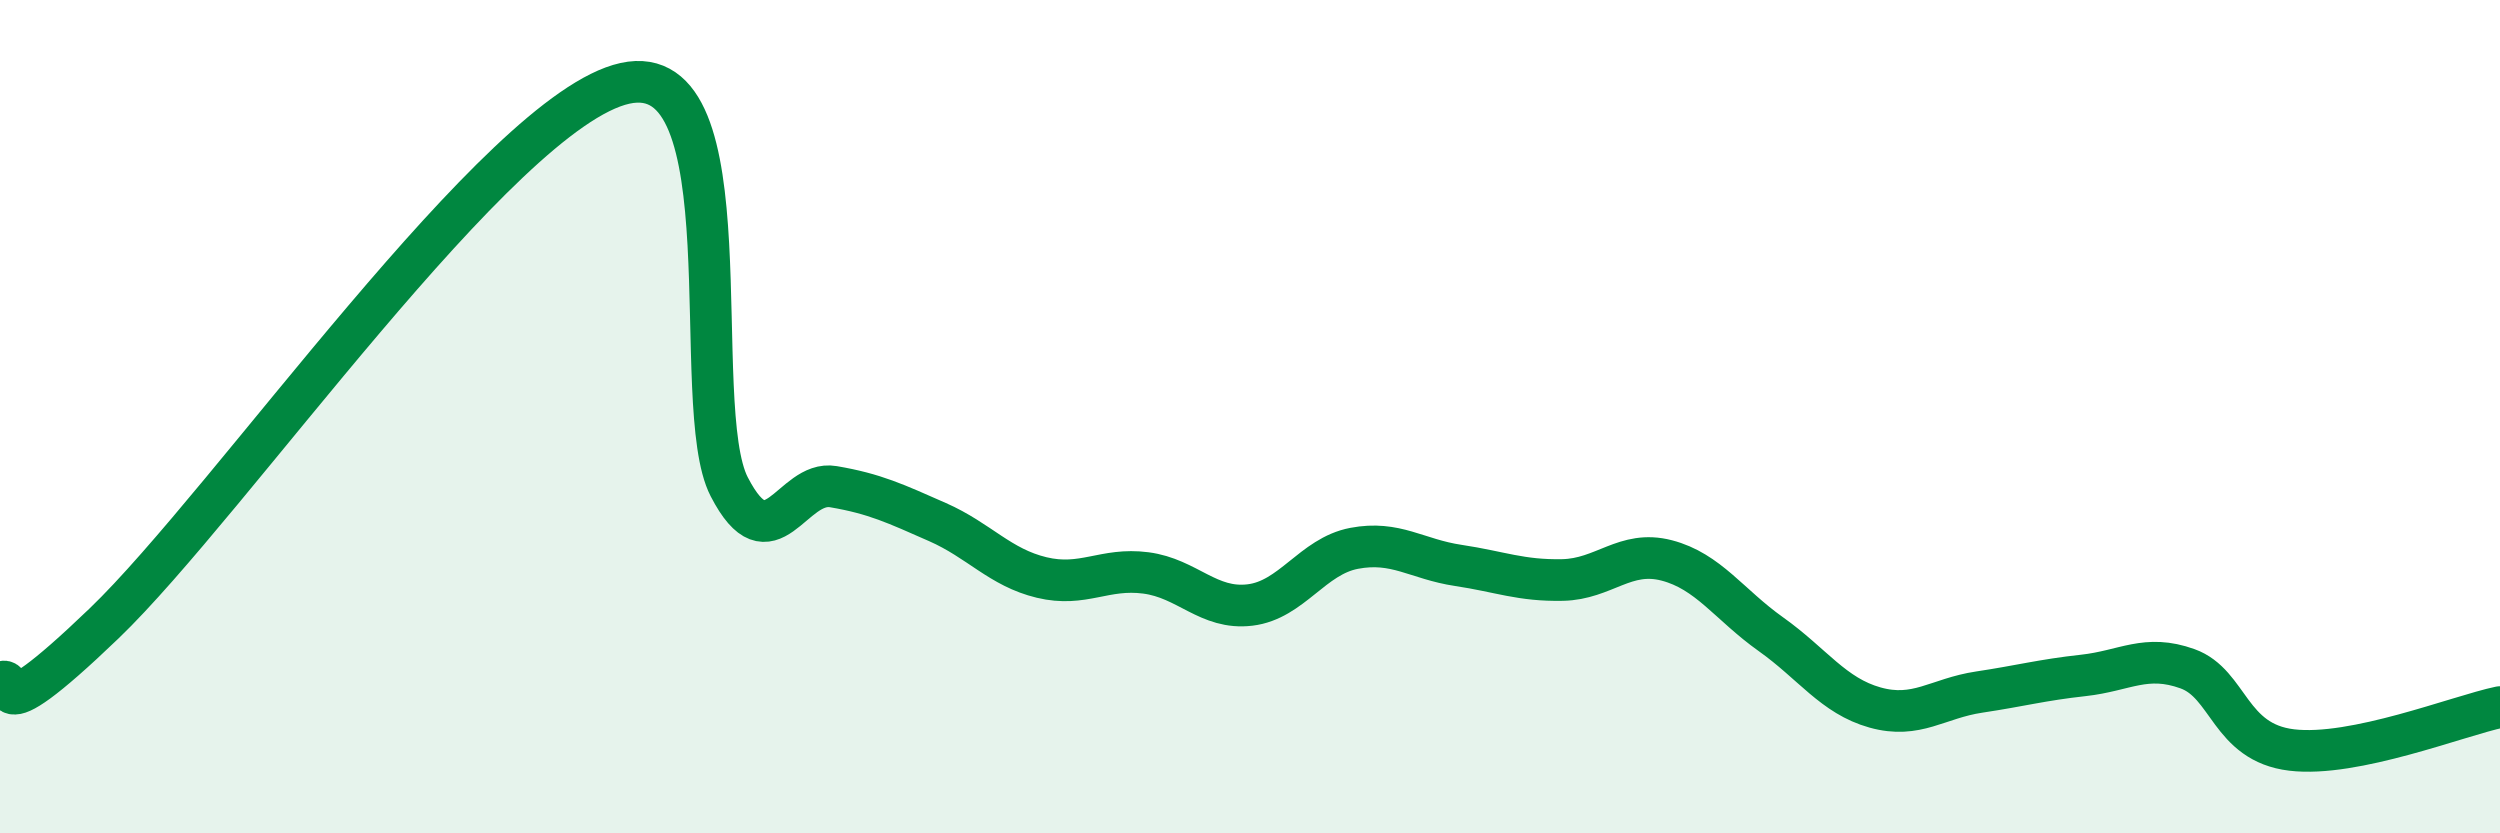
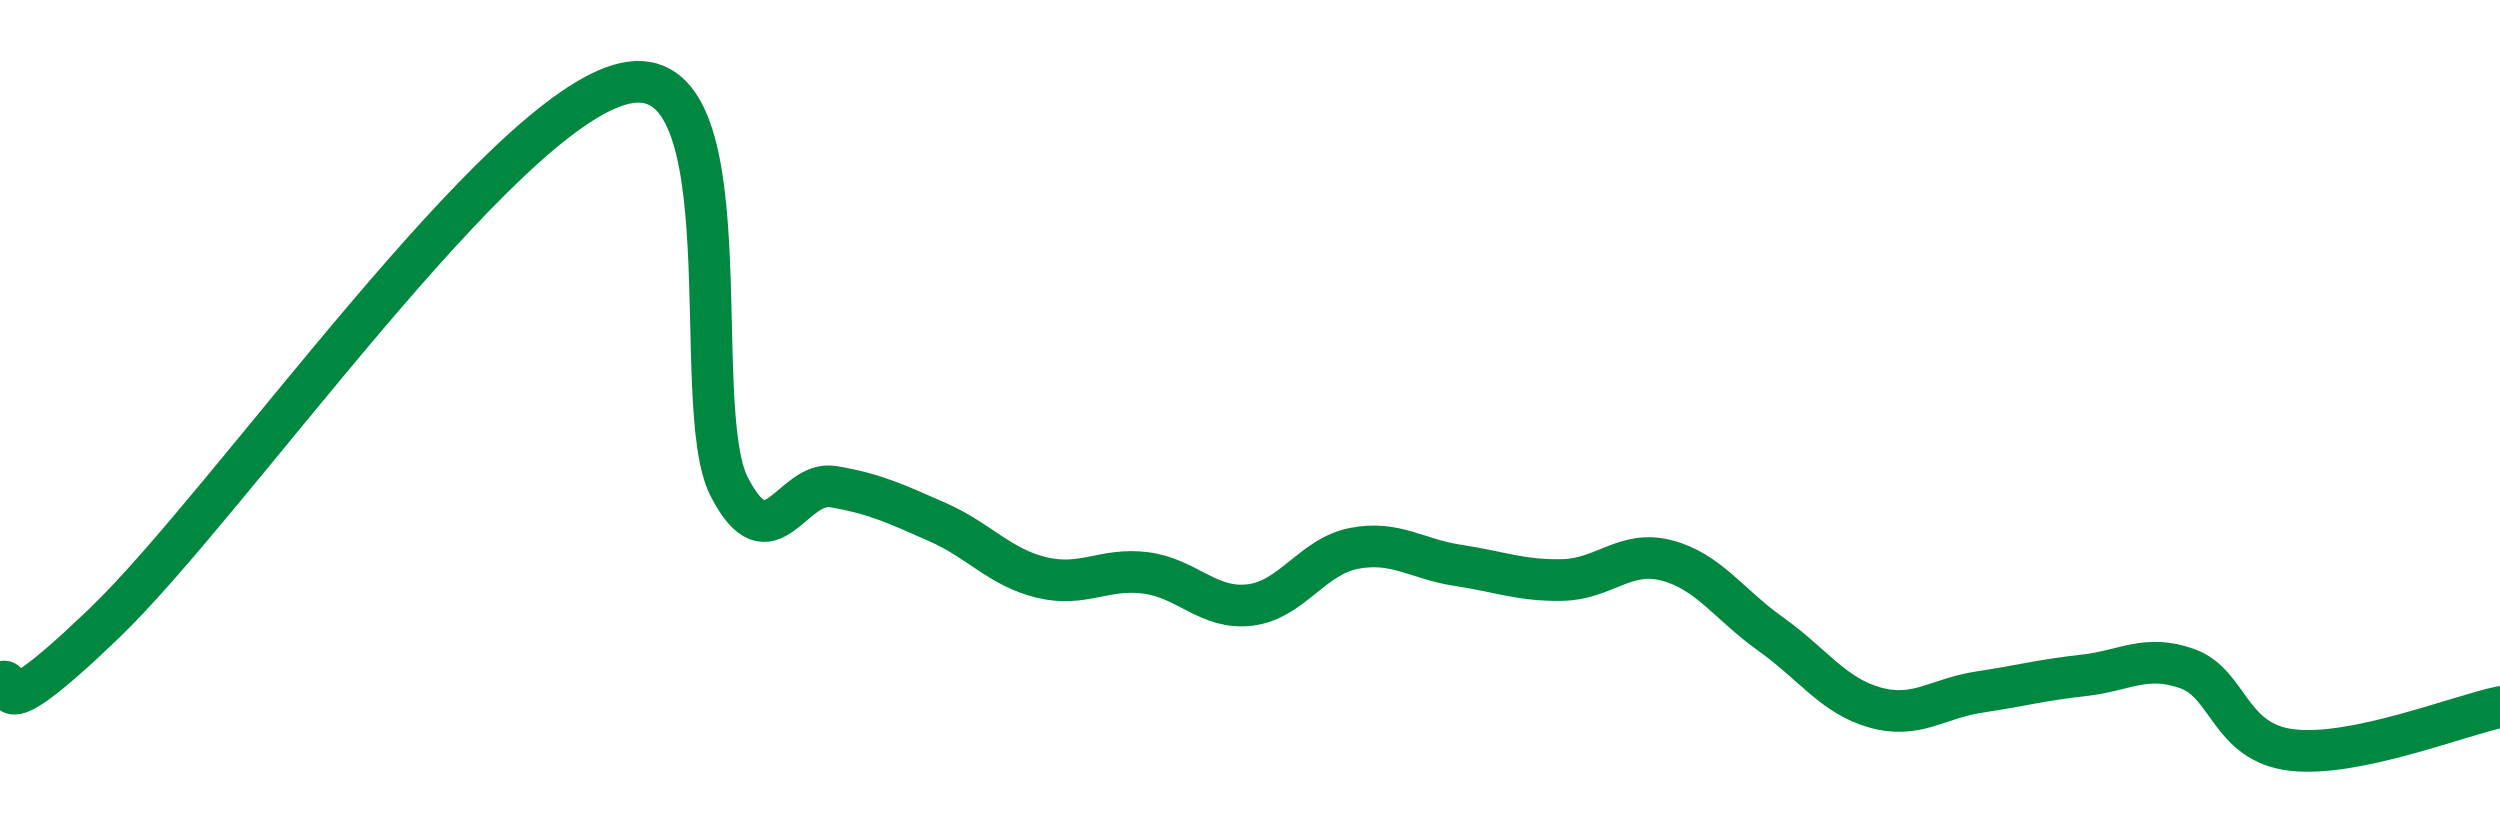
<svg xmlns="http://www.w3.org/2000/svg" width="60" height="20" viewBox="0 0 60 20">
-   <path d="M 0,16.39 C 0.5,16.1 -0.5,17.84 2.5,14.96 C 5.5,12.08 12,2.66 15,2 C 18,1.34 16.5,9.74 17.5,11.68 C 18.5,13.62 19,11.51 20,11.68 C 21,11.85 21.5,12.09 22.5,12.53 C 23.5,12.97 24,13.62 25,13.86 C 26,14.1 26.5,13.62 27.5,13.75 C 28.5,13.88 29,14.64 30,14.52 C 31,14.4 31.5,13.35 32.5,13.16 C 33.5,12.97 34,13.42 35,13.57 C 36,13.72 36.5,13.94 37.5,13.92 C 38.5,13.9 39,13.19 40,13.45 C 41,13.71 41.5,14.51 42.5,15.22 C 43.5,15.93 44,16.7 45,16.98 C 46,17.26 46.5,16.76 47.5,16.61 C 48.5,16.46 49,16.32 50,16.21 C 51,16.1 51.5,15.69 52.5,16.05 C 53.5,16.41 53.5,17.82 55,18 C 56.5,18.18 59,17.18 60,16.97L60 20L0 20Z" fill="#008740" opacity="0.1" stroke-linecap="round" stroke-linejoin="round" />
  <path d="M 0,16.39 C 0.5,16.1 -0.5,17.84 2.5,14.96 C 5.5,12.08 12,2.66 15,2 C 18,1.34 16.5,9.74 17.5,11.68 C 18.5,13.62 19,11.51 20,11.68 C 21,11.85 21.5,12.09 22.5,12.53 C 23.5,12.97 24,13.62 25,13.86 C 26,14.1 26.5,13.62 27.5,13.75 C 28.5,13.88 29,14.64 30,14.52 C 31,14.4 31.5,13.35 32.5,13.16 C 33.5,12.97 34,13.42 35,13.57 C 36,13.72 36.5,13.94 37.5,13.92 C 38.5,13.9 39,13.19 40,13.45 C 41,13.71 41.5,14.51 42.5,15.22 C 43.5,15.93 44,16.7 45,16.98 C 46,17.26 46.5,16.76 47.5,16.61 C 48.5,16.46 49,16.32 50,16.21 C 51,16.1 51.5,15.69 52.5,16.05 C 53.5,16.41 53.5,17.82 55,18 C 56.5,18.18 59,17.18 60,16.97" stroke="#008740" stroke-width="1" fill="none" stroke-linecap="round" stroke-linejoin="round" />
</svg>